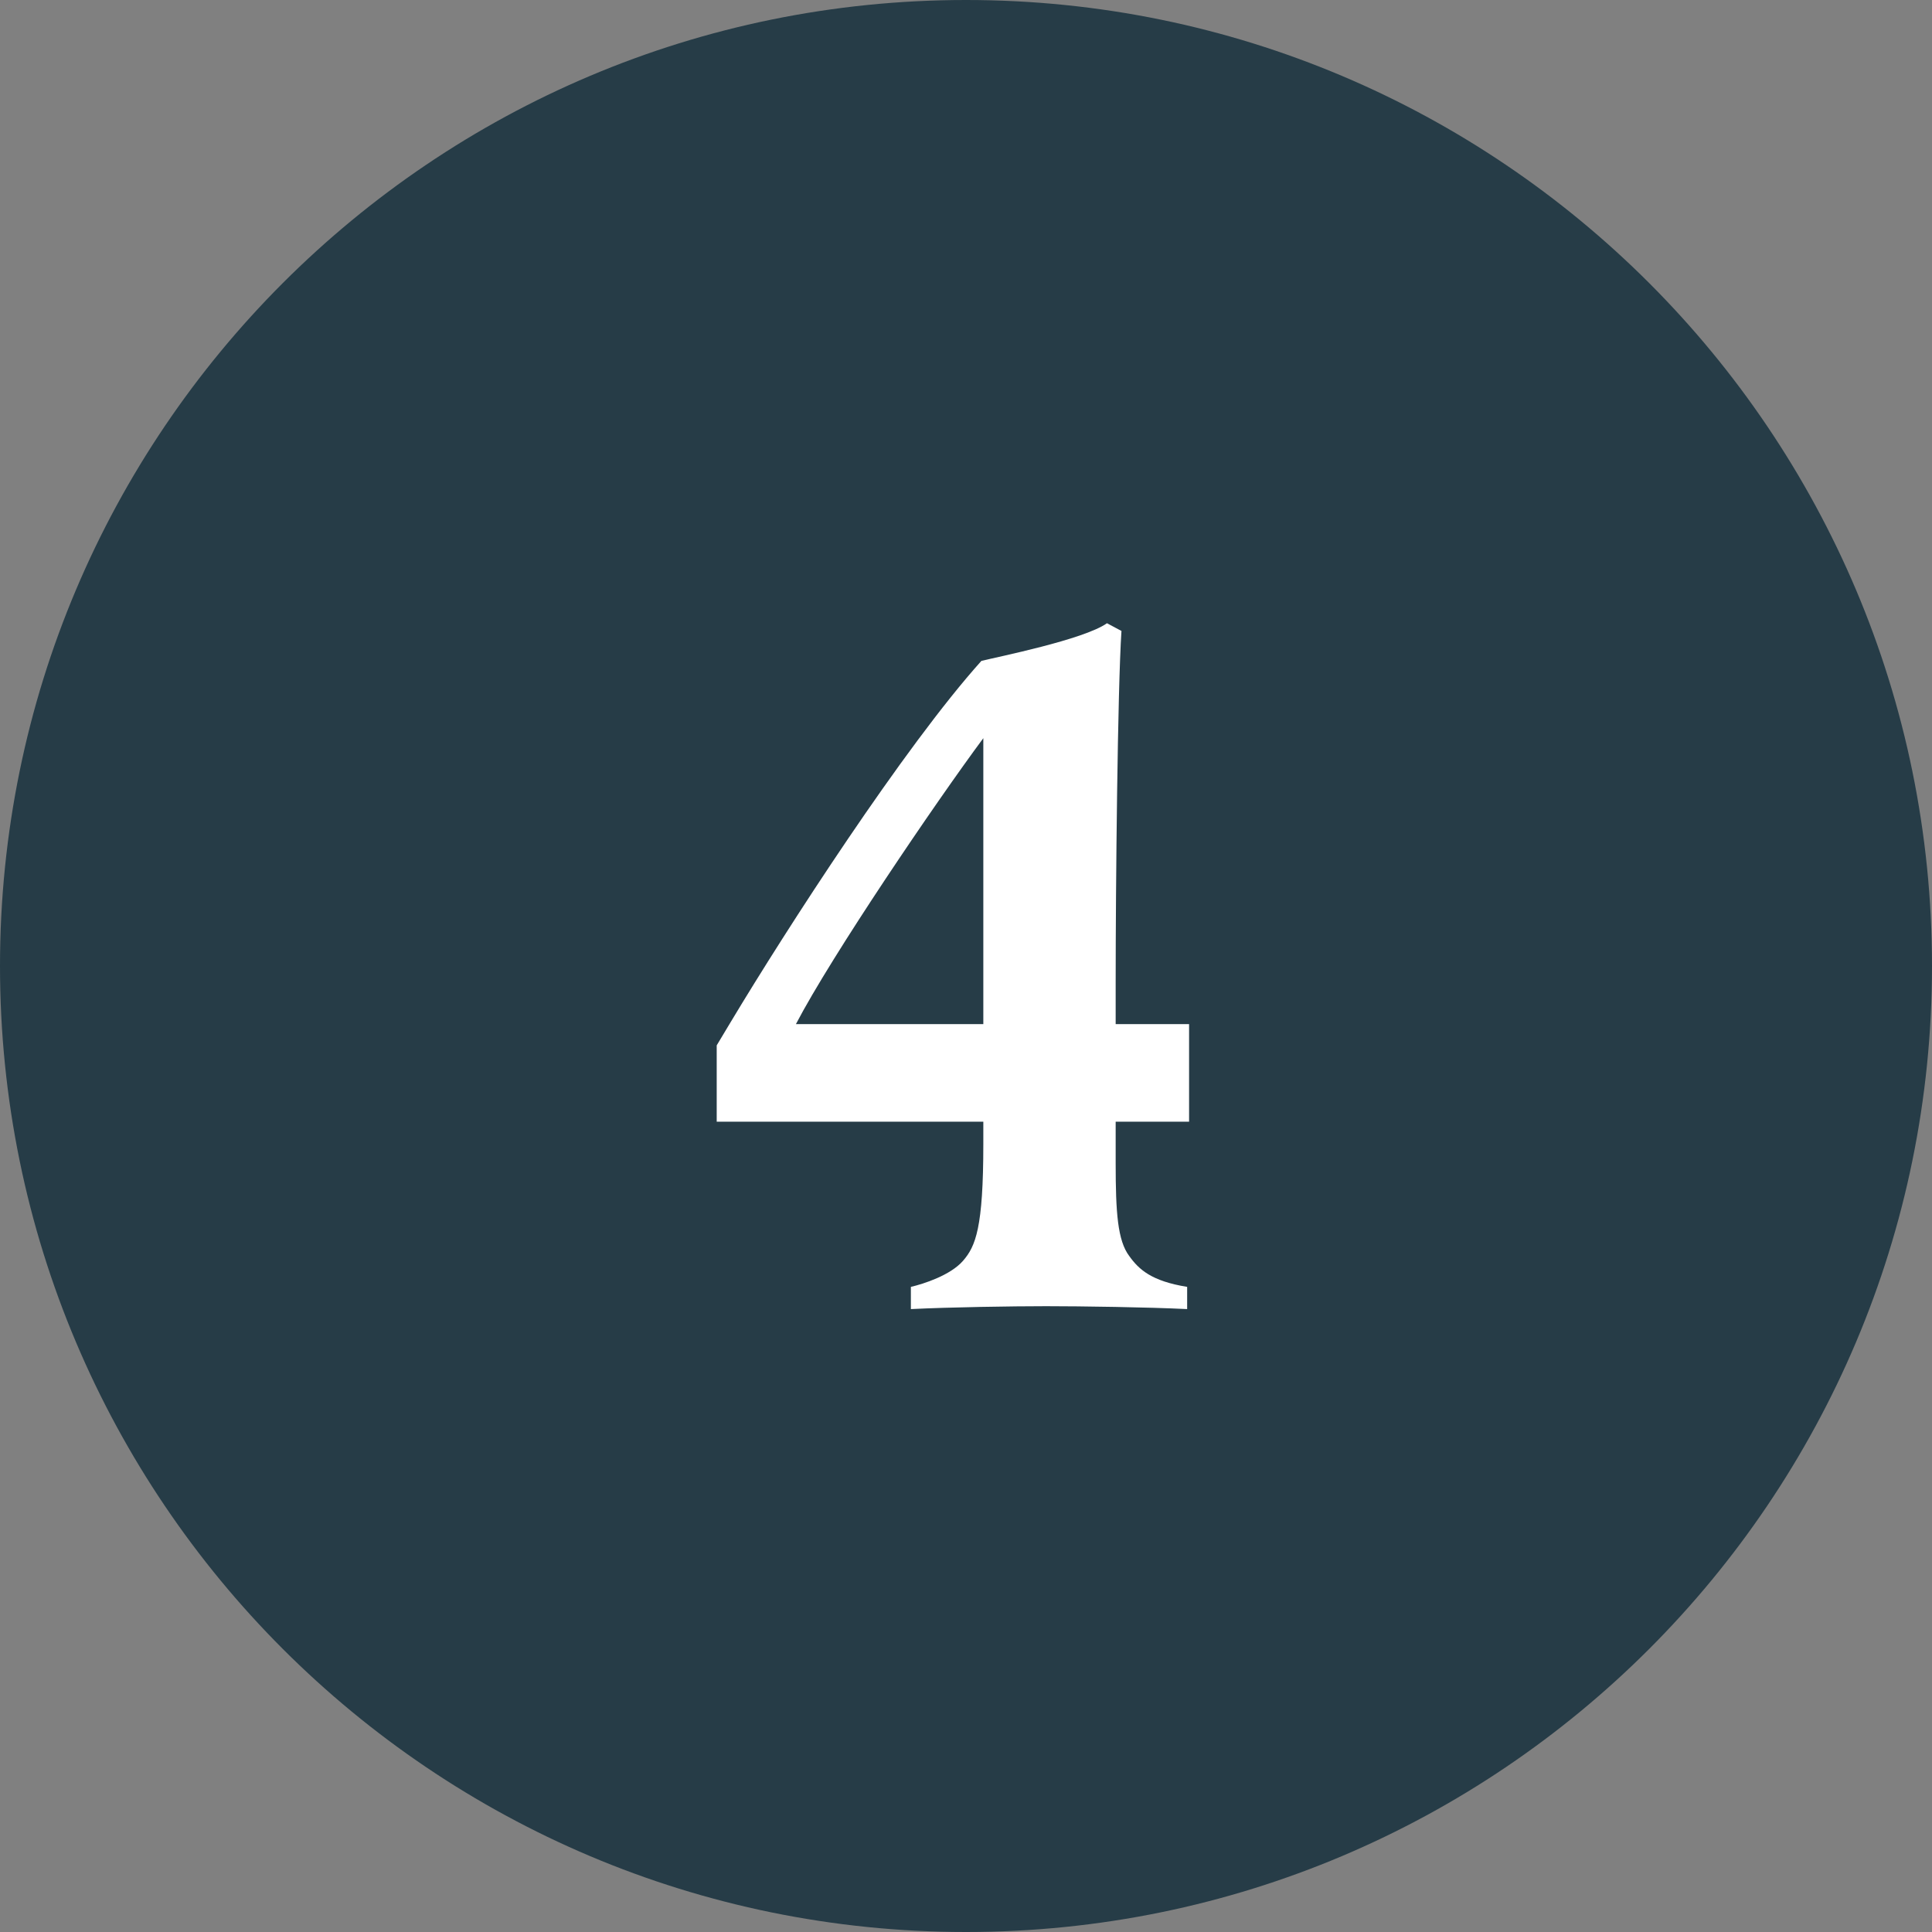
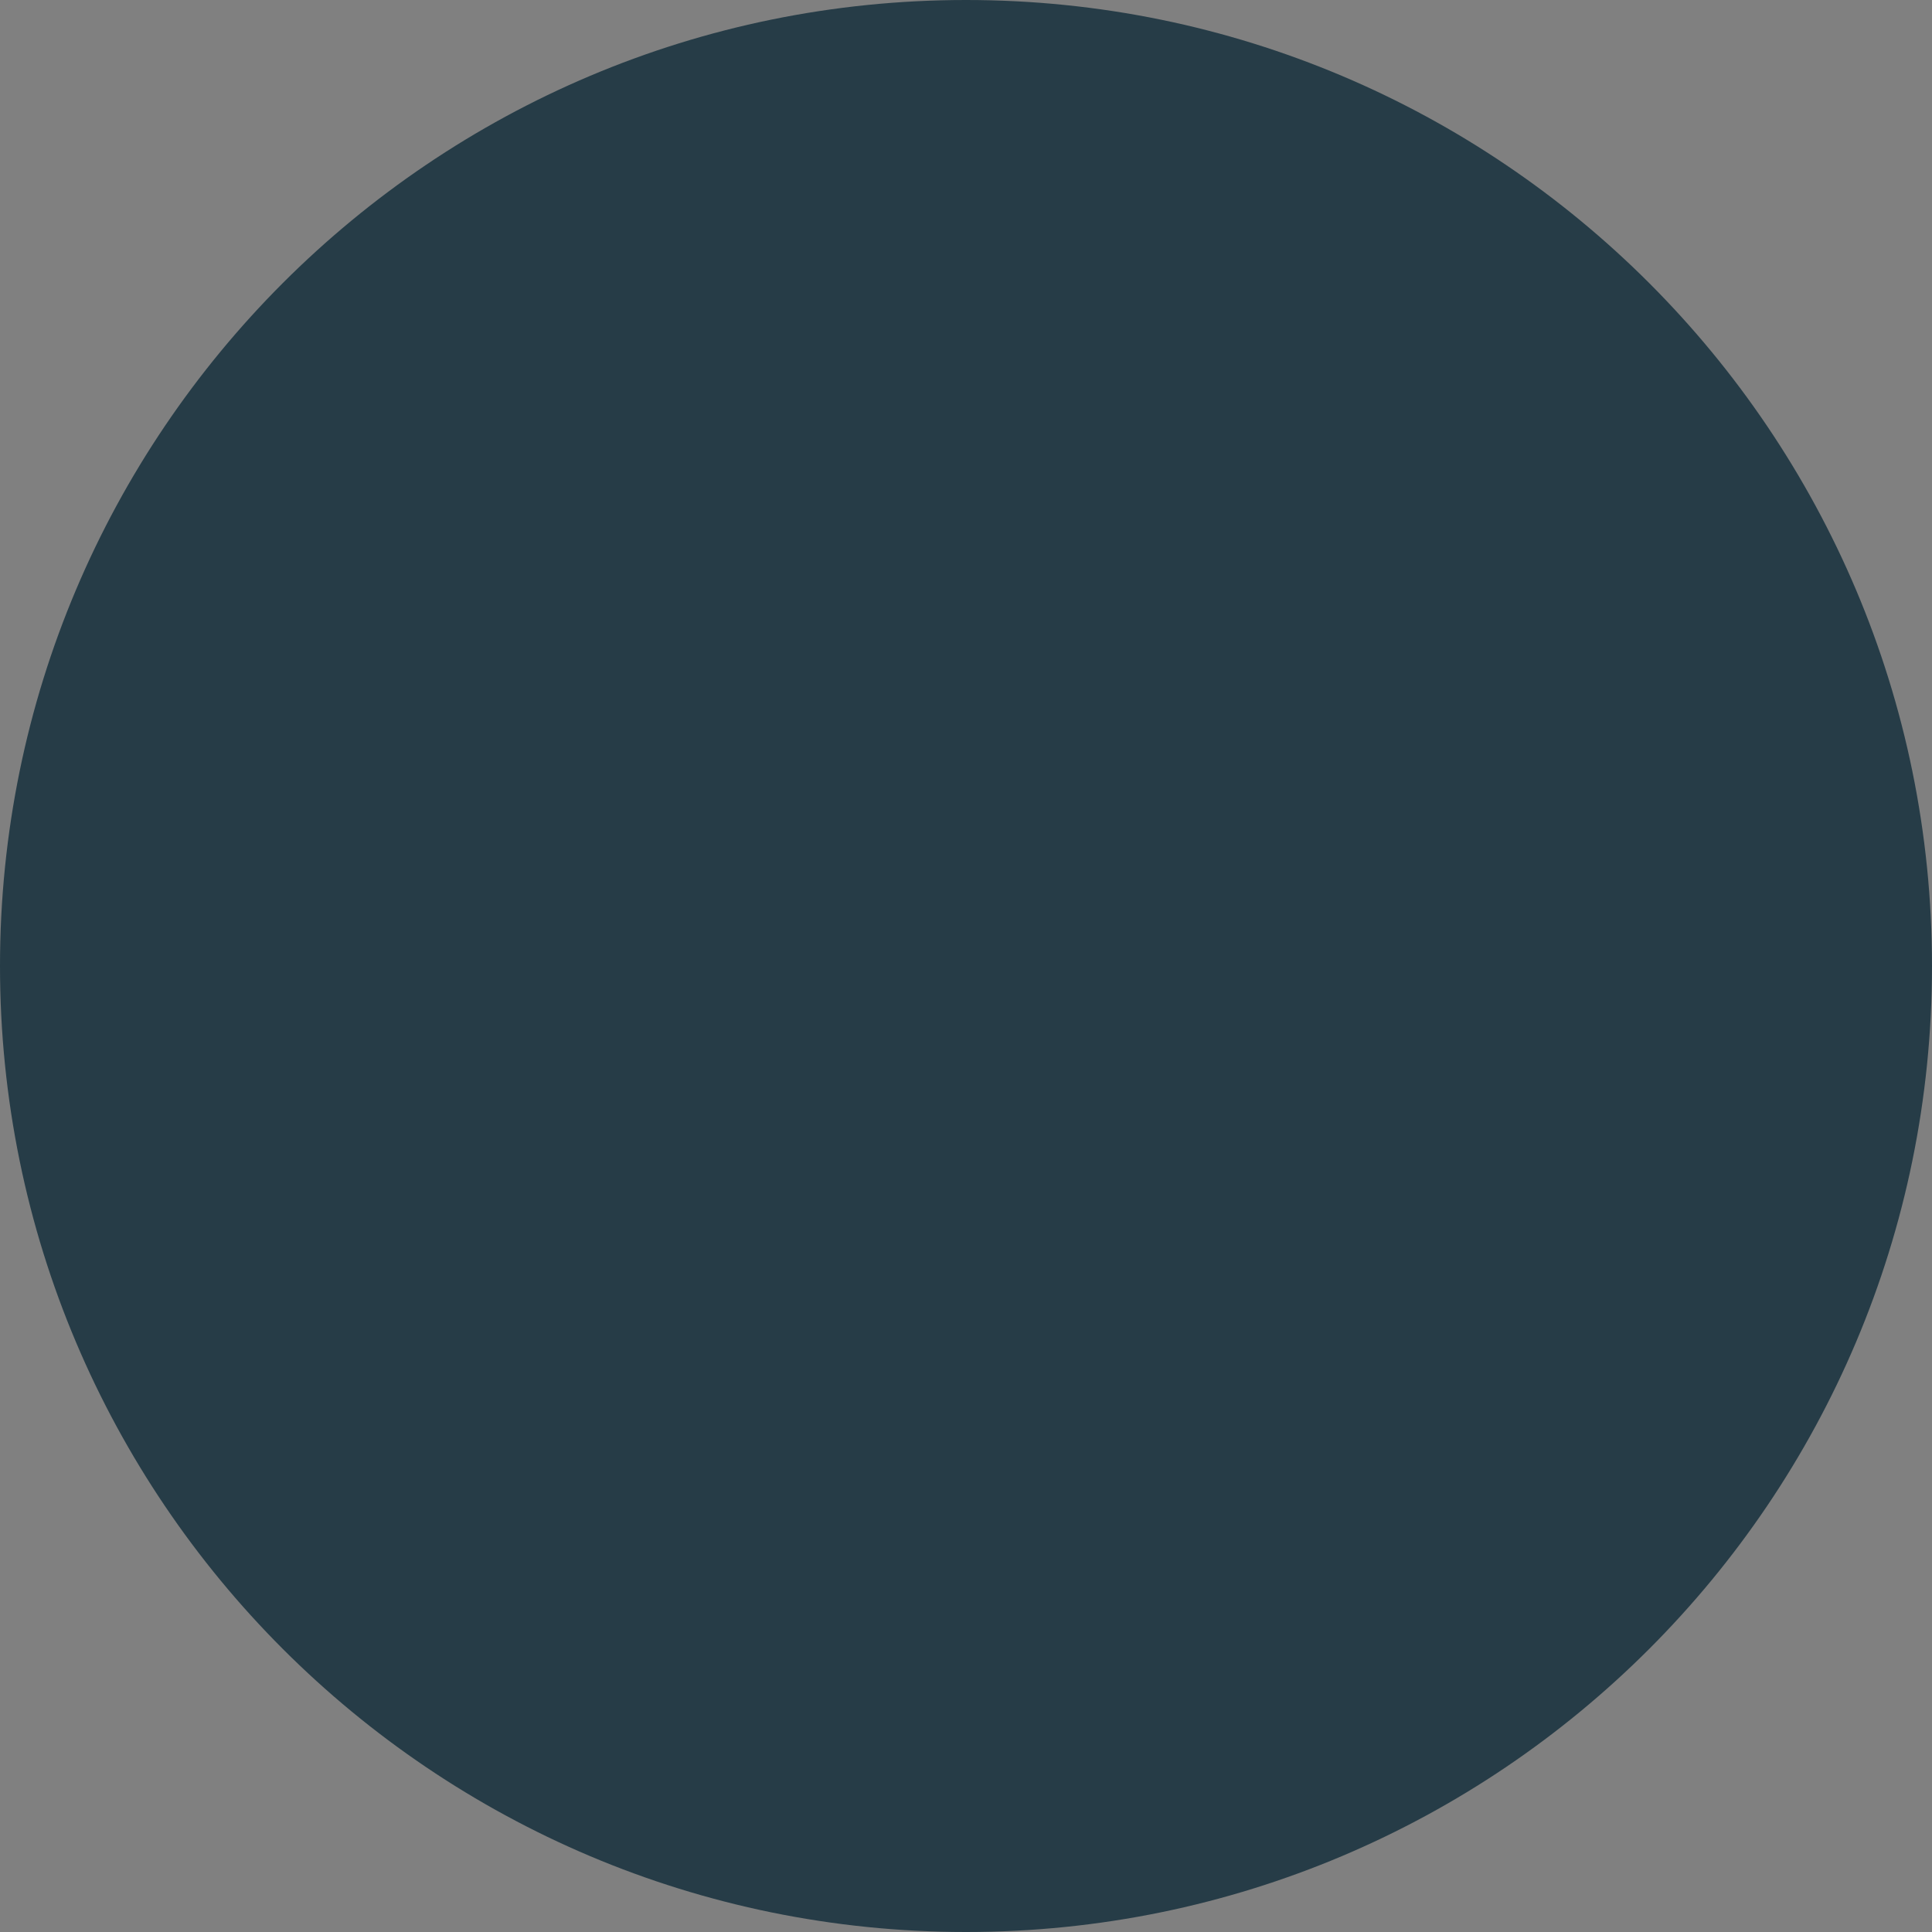
<svg xmlns="http://www.w3.org/2000/svg" width="62" height="62" viewBox="0 0 62 62" fill="none">
  <rect x="0" y="0" width="62" height="62" fill="#808080" stroke="none" />
  <path d="M62 31C62 48.121 48.121 62 31 62C13.879 62 0 48.121 0 31C0 13.879 13.879 0 31 0C48.121 0 62 13.879 62 31Z" fill="#263C47" />
-   <path d="M38.159 35.996H35.803V37.329C35.803 38.91 35.865 39.809 36.237 40.305C36.547 40.739 36.95 41.111 38.097 41.297V42.01C36.857 41.948 34.687 41.917 33.571 41.917C32.486 41.917 30.471 41.948 29.231 42.01V41.297C29.634 41.204 30.502 40.925 30.905 40.46C31.308 39.995 31.556 39.406 31.556 36.709V35.996H23V33.547L23.465 32.772C25.232 29.827 29.014 23.968 31.494 21.209C31.99 21.085 34.78 20.527 35.524 20L35.989 20.248C35.865 22.108 35.803 28.432 35.803 31.532V32.865H38.159V35.996ZM31.556 32.865V23.689C30.037 25.735 26.689 30.664 25.542 32.865H31.556Z" fill="white" />
</svg>